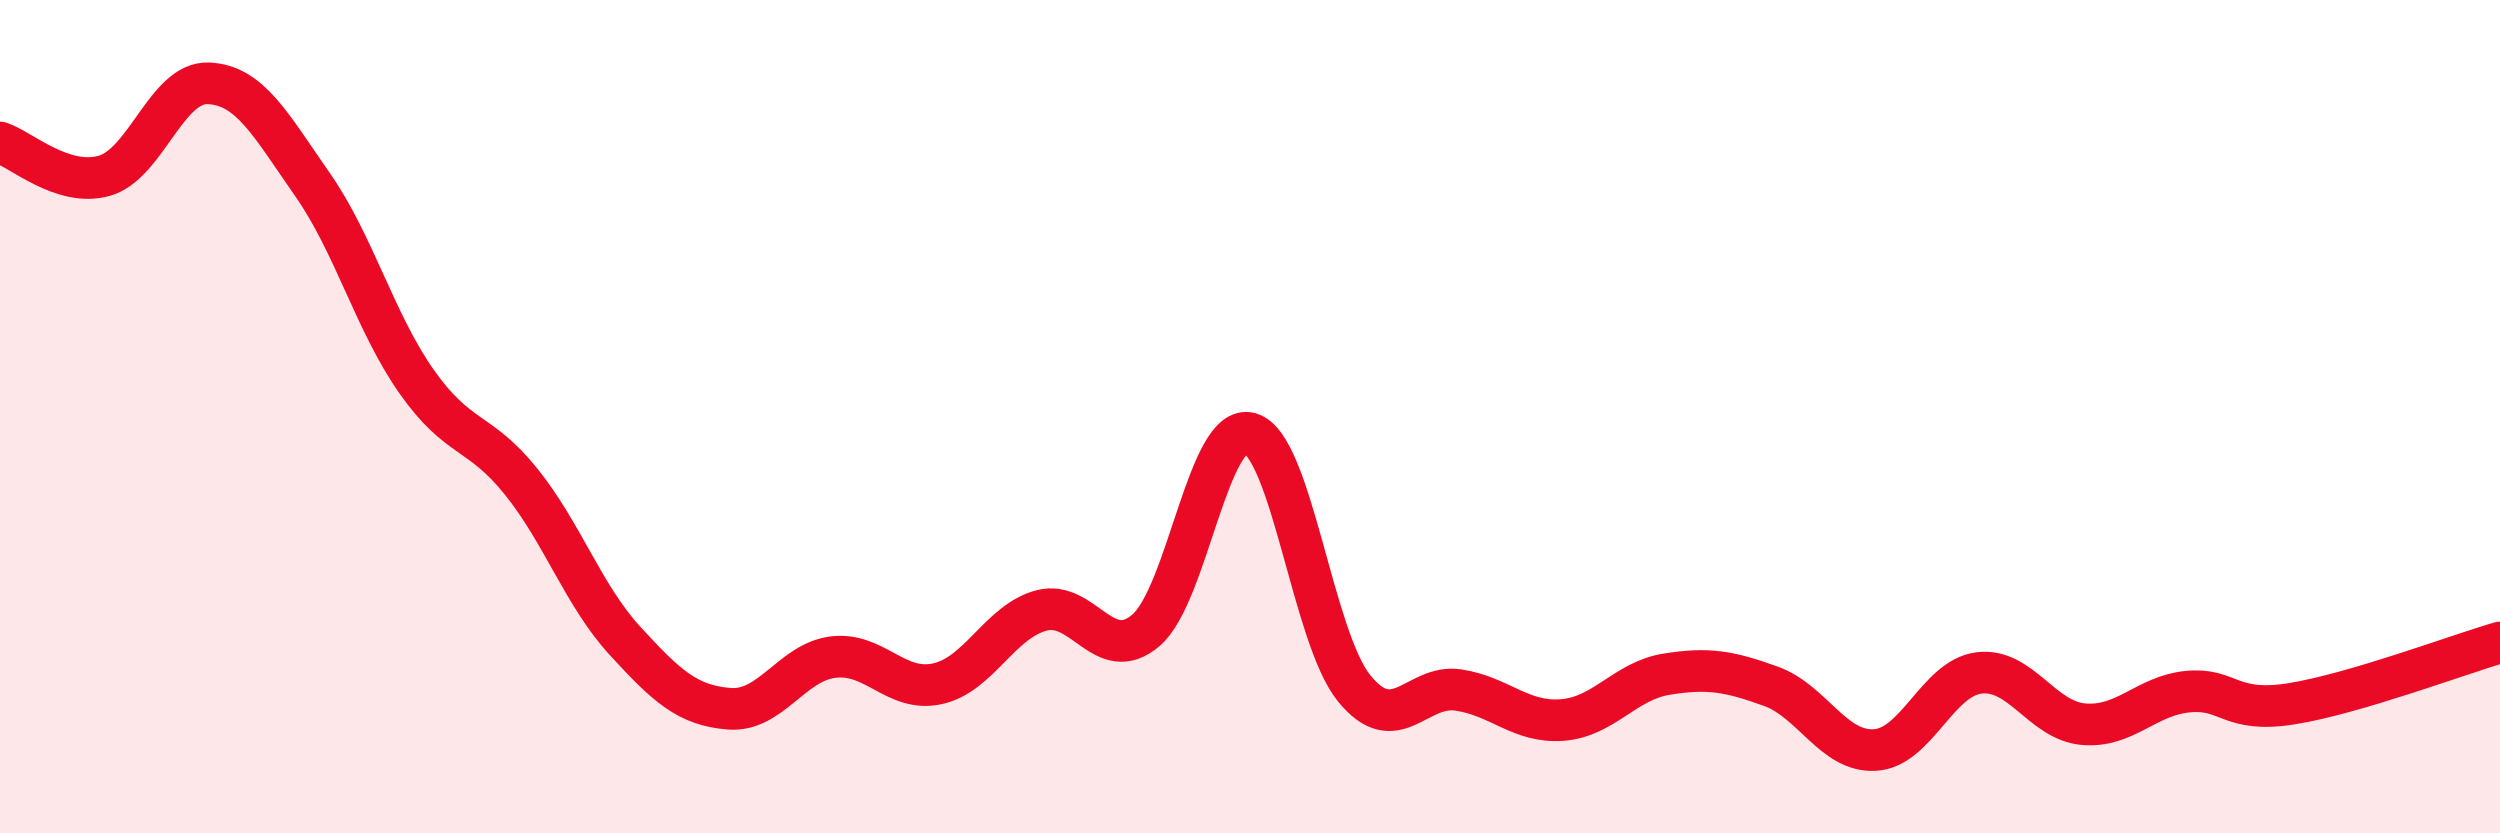
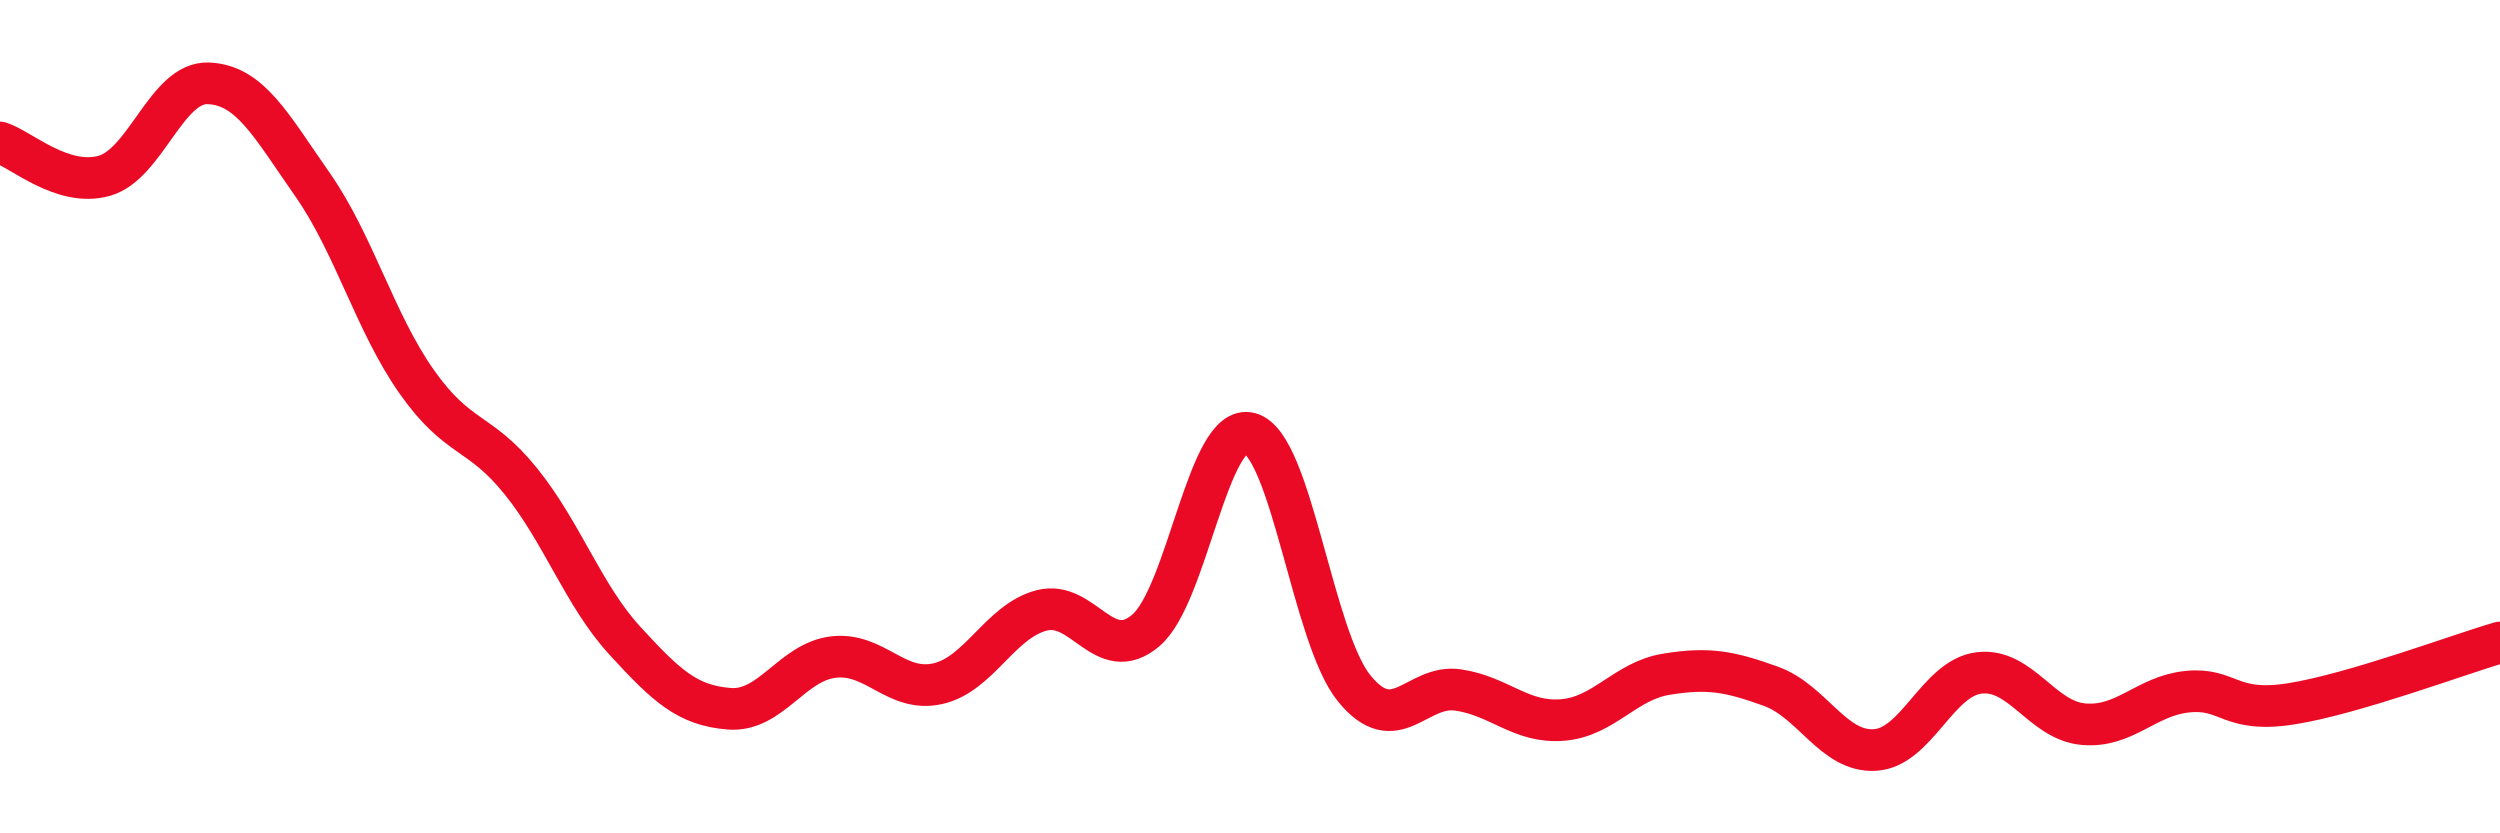
<svg xmlns="http://www.w3.org/2000/svg" width="60" height="20" viewBox="0 0 60 20">
-   <path d="M 0,3.42 C 0.5,3.58 1.5,4.5 2.5,4.22 C 3.5,3.94 4,1.96 5,2 C 6,2.04 6.5,3 7.5,4.43 C 8.5,5.86 9,7.74 10,9.16 C 11,10.58 11.5,10.31 12.5,11.55 C 13.5,12.79 14,14.29 15,15.38 C 16,16.47 16.5,16.93 17.5,17.01 C 18.5,17.09 19,15.89 20,15.77 C 21,15.65 21.5,16.63 22.5,16.41 C 23.5,16.19 24,14.91 25,14.65 C 26,14.39 26.5,15.98 27.5,15.13 C 28.5,14.28 29,10.12 30,10.4 C 31,10.68 31.5,15.29 32.5,16.52 C 33.5,17.75 34,16.41 35,16.56 C 36,16.71 36.5,17.36 37.5,17.28 C 38.5,17.2 39,16.34 40,16.18 C 41,16.02 41.5,16.11 42.5,16.47 C 43.5,16.83 44,18.06 45,18 C 46,17.94 46.5,16.27 47.5,16.15 C 48.5,16.03 49,17.29 50,17.38 C 51,17.47 51.5,16.7 52.5,16.6 C 53.5,16.5 53.5,17.13 55,16.89 C 56.5,16.65 59,15.71 60,15.42L60 20L0 20Z" fill="#EB0A25" opacity="0.1" stroke-linecap="round" stroke-linejoin="round" />
  <path d="M 0,3.42 C 0.5,3.58 1.5,4.5 2.5,4.22 C 3.5,3.94 4,1.96 5,2 C 6,2.04 6.5,3 7.5,4.43 C 8.5,5.86 9,7.74 10,9.16 C 11,10.58 11.5,10.31 12.5,11.55 C 13.5,12.79 14,14.29 15,15.38 C 16,16.47 16.5,16.93 17.5,17.01 C 18.5,17.09 19,15.89 20,15.77 C 21,15.65 21.5,16.63 22.5,16.41 C 23.5,16.19 24,14.91 25,14.65 C 26,14.39 26.5,15.98 27.5,15.13 C 28.5,14.28 29,10.12 30,10.4 C 31,10.68 31.5,15.29 32.5,16.52 C 33.5,17.75 34,16.41 35,16.56 C 36,16.71 36.5,17.36 37.5,17.28 C 38.5,17.2 39,16.34 40,16.18 C 41,16.02 41.5,16.11 42.5,16.47 C 43.5,16.83 44,18.06 45,18 C 46,17.94 46.5,16.27 47.5,16.15 C 48.5,16.03 49,17.29 50,17.38 C 51,17.47 51.5,16.7 52.5,16.6 C 53.5,16.5 53.5,17.13 55,16.89 C 56.5,16.65 59,15.71 60,15.42" stroke="#EB0A25" stroke-width="1" fill="none" stroke-linecap="round" stroke-linejoin="round" />
</svg>